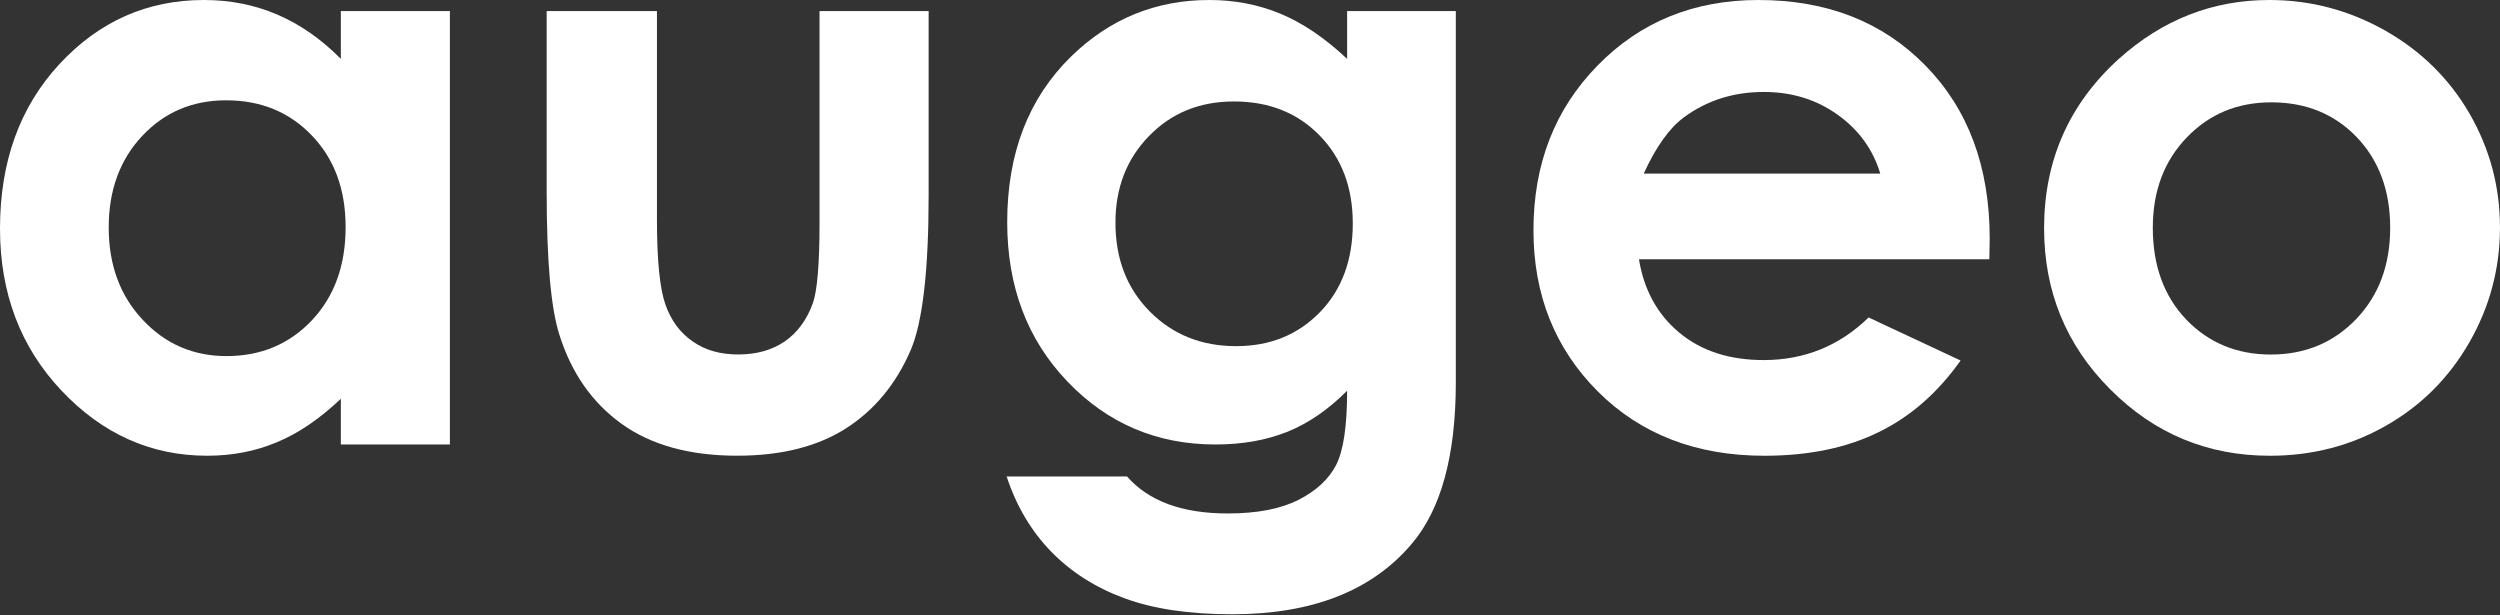
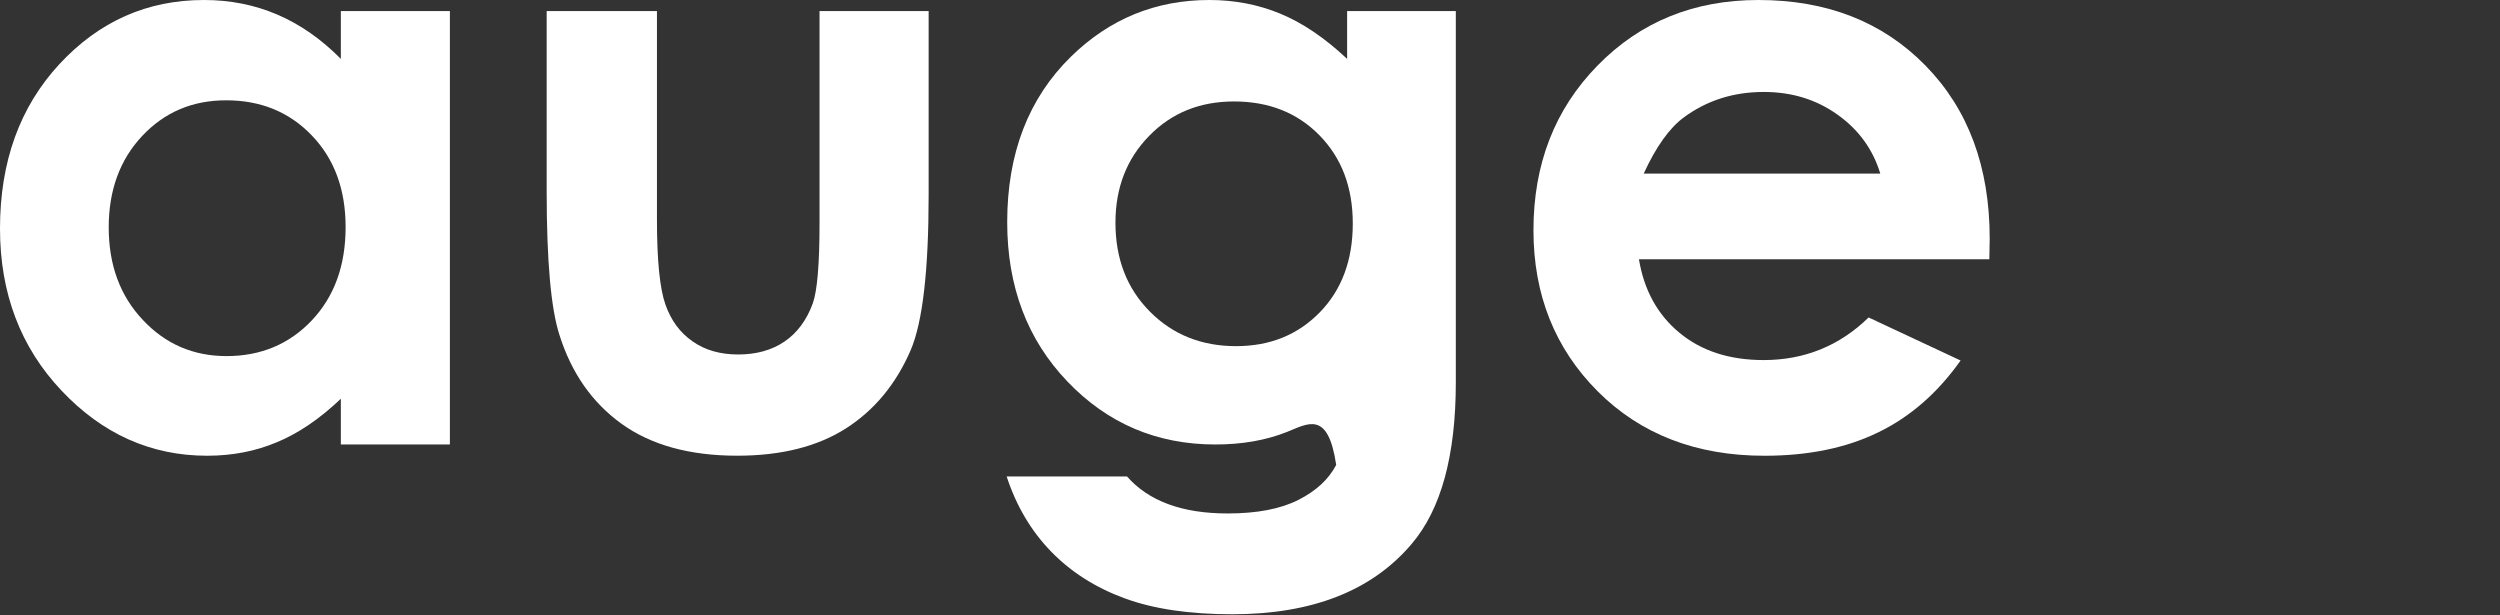
<svg xmlns="http://www.w3.org/2000/svg" width="187" height="46" viewBox="0 0 187 46" fill="none">
  <rect x="0" y="0" width="187" height="46" fill="#333333" stroke="none" />
  <g id="Augeo_Logo_MidnightBlue">
    <g id="Group 6">
      <g id="Group 1">
        <path id="Path 1" d="M16.917 7.503C14.395 7.503 12.298 8.393 10.633 10.173C8.967 11.949 8.132 14.232 8.132 17.006C8.132 19.812 8.974 22.117 10.679 23.925C12.371 25.736 14.463 26.636 16.945 26.636C19.505 26.636 21.637 25.745 23.319 23.97C25.006 22.189 25.852 19.863 25.852 16.983C25.852 14.163 25.006 11.876 23.319 10.127C21.637 8.375 19.501 7.503 16.917 7.503ZM25.495 0.83H33.652V33.247H25.495V29.827C23.906 31.337 22.305 32.424 20.698 33.084C19.102 33.756 17.366 34.089 15.494 34.089C11.296 34.089 7.663 32.464 4.597 29.214C1.534 25.971 0 21.925 0 17.102C0 12.09 1.484 7.991 4.449 4.791C7.417 1.592 11.017 0 15.257 0C17.203 0 19.036 0.359 20.749 1.094C22.461 1.828 24.039 2.935 25.495 4.404V0.83Z" fill="white" />
      </g>
      <g id="Group 2">
        <path id="Path 2" d="M40.891 0.828H49.14V16.443C49.14 19.483 49.356 21.591 49.771 22.773C50.187 23.959 50.86 24.878 51.797 25.529C52.721 26.186 53.86 26.515 55.224 26.515C56.578 26.515 57.737 26.191 58.683 25.547C59.627 24.904 60.338 23.95 60.794 22.699C61.131 21.762 61.301 19.765 61.301 16.71V0.828H69.462V14.563C69.462 20.227 69.014 24.1 68.121 26.186C67.022 28.734 65.402 30.682 63.279 32.043C61.143 33.404 58.438 34.087 55.146 34.087C51.58 34.087 48.697 33.288 46.493 31.7C44.293 30.116 42.744 27.899 41.847 25.055C41.209 23.087 40.891 19.51 40.891 14.329V0.828Z" fill="white" />
      </g>
      <g id="Group 3">
-         <path id="Path 3" d="M92.307 7.589C89.734 7.589 87.62 8.452 85.947 10.174C84.271 11.89 83.436 14.054 83.436 16.655C83.436 19.357 84.288 21.57 86.004 23.299C87.716 25.029 89.869 25.892 92.457 25.892C94.995 25.892 97.076 25.048 98.724 23.359C100.368 21.67 101.188 19.456 101.188 16.712C101.188 14.008 100.355 11.815 98.701 10.127C97.049 8.44 94.922 7.589 92.307 7.589ZM100.765 0.83H108.895V28.602C108.895 34.089 107.787 38.121 105.581 40.697C102.612 44.199 98.134 45.947 92.162 45.947C88.967 45.947 86.29 45.551 84.124 44.755C81.953 43.959 80.118 42.794 78.62 41.254C77.125 39.712 76.016 37.84 75.297 35.638H84.301C85.093 36.547 86.124 37.243 87.382 37.709C88.631 38.173 90.12 38.407 91.831 38.407C94.024 38.407 95.786 38.069 97.117 37.394C98.46 36.713 99.392 35.846 99.947 34.773C100.492 33.697 100.765 31.854 100.765 29.228C99.338 30.66 97.826 31.689 96.251 32.315C94.679 32.938 92.899 33.247 90.907 33.247C86.54 33.247 82.851 31.684 79.848 28.542C76.841 25.409 75.339 21.428 75.339 16.622C75.339 11.475 76.929 7.348 80.118 4.227C83.007 1.406 86.453 0 90.458 0C92.33 0 94.096 0.333 95.763 1.021C97.423 1.706 99.096 2.835 100.765 4.404V0.83Z" fill="white" />
+         <path id="Path 3" d="M92.307 7.589C89.734 7.589 87.62 8.452 85.947 10.174C84.271 11.89 83.436 14.054 83.436 16.655C83.436 19.357 84.288 21.57 86.004 23.299C87.716 25.029 89.869 25.892 92.457 25.892C94.995 25.892 97.076 25.048 98.724 23.359C100.368 21.67 101.188 19.456 101.188 16.712C101.188 14.008 100.355 11.815 98.701 10.127C97.049 8.44 94.922 7.589 92.307 7.589ZM100.765 0.83H108.895V28.602C108.895 34.089 107.787 38.121 105.581 40.697C102.612 44.199 98.134 45.947 92.162 45.947C88.967 45.947 86.29 45.551 84.124 44.755C81.953 43.959 80.118 42.794 78.62 41.254C77.125 39.712 76.016 37.84 75.297 35.638H84.301C85.093 36.547 86.124 37.243 87.382 37.709C88.631 38.173 90.12 38.407 91.831 38.407C94.024 38.407 95.786 38.069 97.117 37.394C98.46 36.713 99.392 35.846 99.947 34.773C99.338 30.66 97.826 31.689 96.251 32.315C94.679 32.938 92.899 33.247 90.907 33.247C86.54 33.247 82.851 31.684 79.848 28.542C76.841 25.409 75.339 21.428 75.339 16.622C75.339 11.475 76.929 7.348 80.118 4.227C83.007 1.406 86.453 0 90.458 0C92.33 0 94.096 0.333 95.763 1.021C97.423 1.706 99.096 2.835 100.765 4.404V0.83Z" fill="white" />
      </g>
      <g id="Group 4">
        <path id="Path 4" d="M140.645 12.985C140.1 11.182 139.041 9.713 137.454 8.581C135.865 7.444 134.027 6.878 131.931 6.878C129.657 6.878 127.661 7.517 125.943 8.786C124.868 9.582 123.867 10.982 122.95 12.985H140.645ZM148.803 19.394H122.593C122.973 21.699 123.98 23.533 125.624 24.893C127.27 26.254 129.363 26.933 131.921 26.933C134.965 26.933 137.589 25.875 139.772 23.747L146.653 26.966C144.935 29.394 142.883 31.182 140.49 32.341C138.102 33.507 135.266 34.09 131.978 34.09C126.878 34.09 122.72 32.483 119.511 29.275C116.307 26.065 114.703 22.045 114.703 17.22C114.703 12.273 116.299 8.166 119.5 4.899C122.697 1.629 126.707 0 131.53 0C136.652 0 140.815 1.629 144.02 4.899C147.226 8.166 148.829 12.484 148.829 17.846L148.803 19.394Z" fill="white" />
      </g>
      <g id="Group 5">
-         <path id="Path 5" d="M169.895 7.654C167.354 7.654 165.249 8.531 163.561 10.293C161.868 12.054 161.03 14.299 161.03 17.042C161.03 19.863 161.861 22.151 163.528 23.898C165.2 25.641 167.309 26.519 169.858 26.519C172.417 26.519 174.541 25.636 176.243 23.866C177.937 22.096 178.786 19.822 178.786 17.042C178.786 14.258 177.947 12 176.287 10.261C174.62 8.525 172.483 7.654 169.895 7.654ZM169.757 0C172.824 0 175.706 0.763 178.415 2.288C181.111 3.821 183.215 5.893 184.732 8.517C186.24 11.141 186.998 13.971 186.998 17.007C186.998 20.068 186.24 22.931 184.717 25.592C183.192 28.256 181.114 30.337 178.482 31.834C175.854 33.337 172.958 34.09 169.786 34.09C165.126 34.09 161.143 32.436 157.847 29.124C154.547 25.82 152.898 21.798 152.898 17.07C152.898 12.01 154.761 7.781 158.489 4.404C161.758 1.466 165.513 0 169.757 0Z" fill="white" />
-       </g>
+         </g>
    </g>
  </g>
</svg>